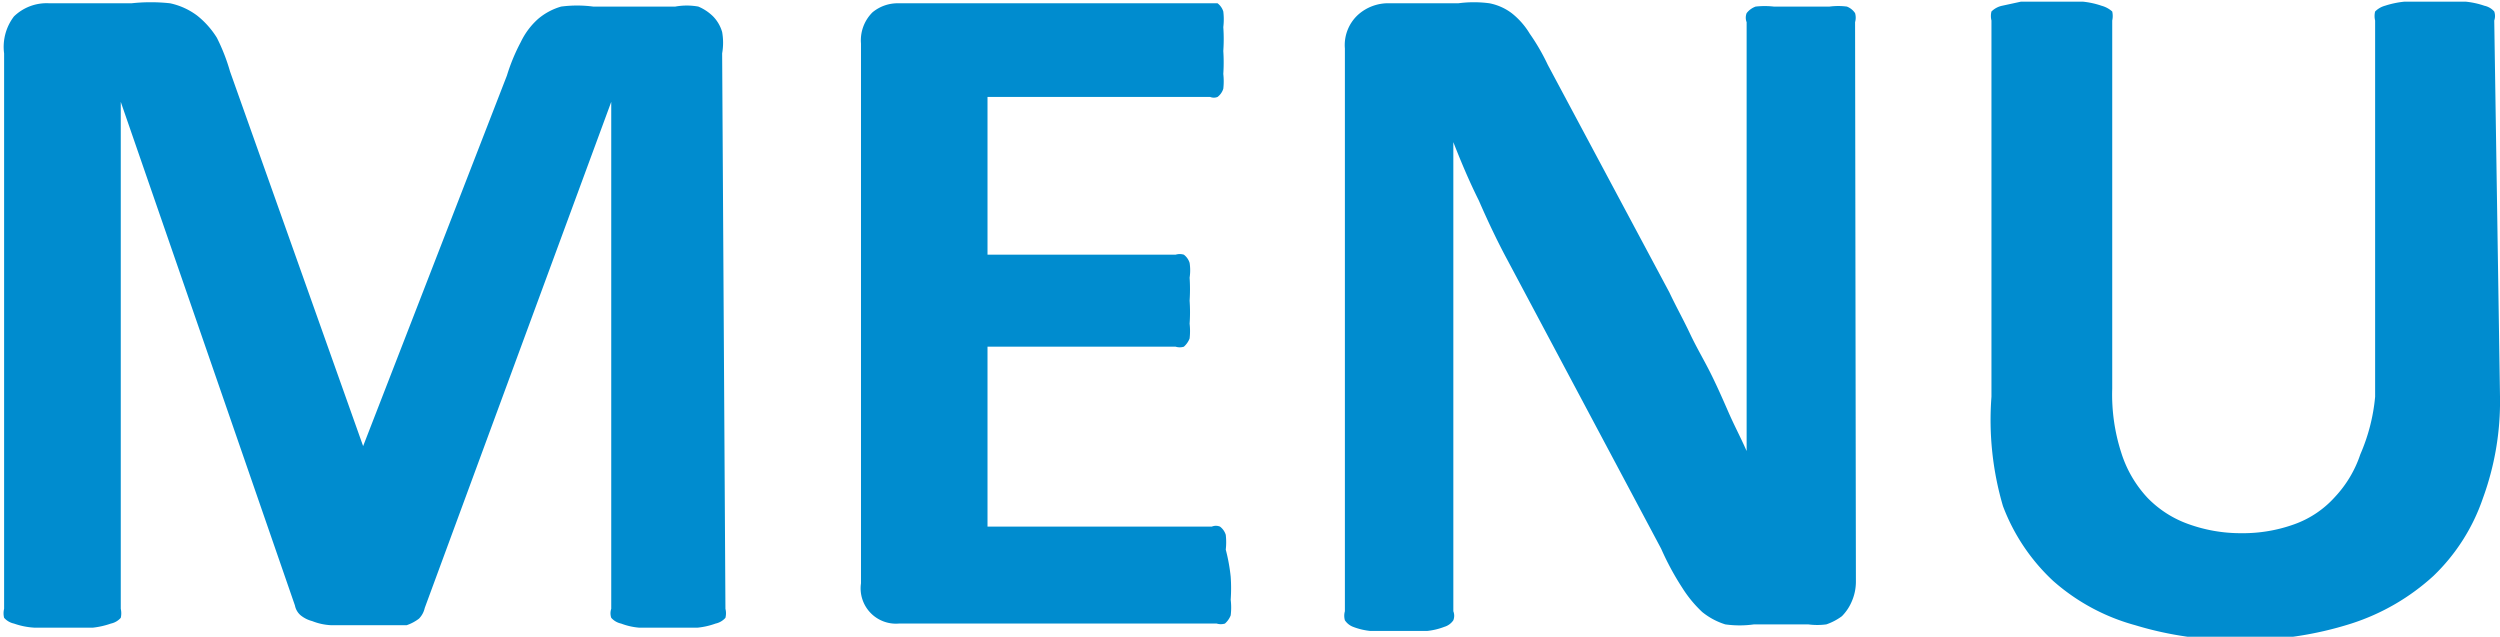
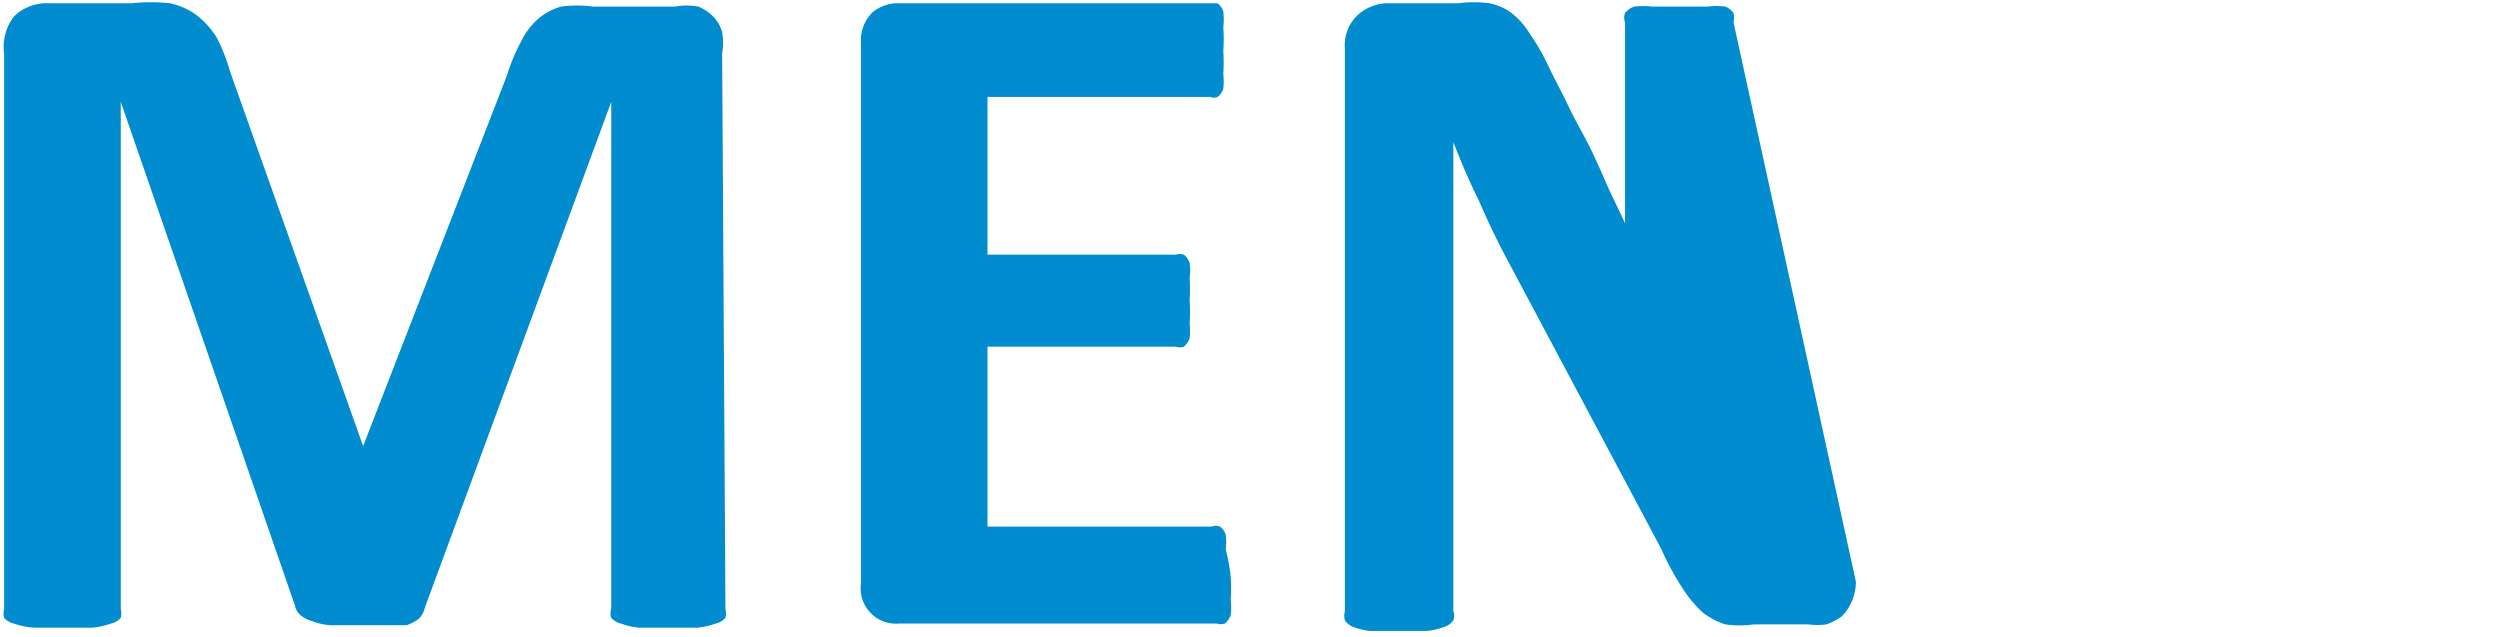
<svg xmlns="http://www.w3.org/2000/svg" width="30.43" height="7.75" viewBox="0 0 30.43 7.75">
  <defs>
    <style>.cls-1{fill:#008ccf;}</style>
  </defs>
  <title>hd_menu</title>
  <g id="レイヤー_2" data-name="レイヤー 2">
    <g id="レイヤー_1-2" data-name="レイヤー 1">
      <path class="cls-1" d="M9.66,9.58a.23.23,0,0,1,0,.11.22.22,0,0,1-.12.07.9.9,0,0,1-.22.05l-.36,0-.35,0a.8.8,0,0,1-.22-.05.22.22,0,0,1-.12-.07.17.17,0,0,1,0-.11V3.41h0L6,9.57a.27.27,0,0,1-.07.13.53.53,0,0,1-.15.08l-.23,0H5.2l-.34,0a.71.71,0,0,1-.23-.05.37.37,0,0,1-.14-.07.21.21,0,0,1-.07-.12L2.3,3.41h0V9.58a.25.25,0,0,1,0,.11.22.22,0,0,1-.12.07,1,1,0,0,1-.22.05l-.36,0-.35,0A.9.9,0,0,1,1,9.76a.22.22,0,0,1-.12-.07.23.23,0,0,1,0-.11V2.82A.61.61,0,0,1,1,2.37a.57.57,0,0,1,.43-.16h1a2.17,2.17,0,0,1,.47,0,.84.84,0,0,1,.33.15,1.05,1.05,0,0,1,.24.27,2.34,2.34,0,0,1,.16.41L5.25,7.6h0L7,3.09a2.31,2.31,0,0,1,.17-.41.89.89,0,0,1,.21-.28.76.76,0,0,1,.28-.15,1.51,1.51,0,0,1,.39,0h1a.79.79,0,0,1,.28,0,.57.57,0,0,1,.18.12.45.45,0,0,1,.11.19.75.75,0,0,1,0,.26Z" transform="translate(-0.83 -2.17)" />
      <path class="cls-1" d="M15.81,9.19a2,2,0,0,1,0,.28.78.78,0,0,1,0,.19.26.26,0,0,1-.07.1.17.17,0,0,1-.1,0H11.77a.43.43,0,0,1-.46-.49V2.7a.48.48,0,0,1,.14-.38.48.48,0,0,1,.32-.11h3.79l.09,0a.2.2,0,0,1,.07.1.78.78,0,0,1,0,.19,2.07,2.07,0,0,1,0,.29,2.16,2.16,0,0,1,0,.28.8.8,0,0,1,0,.18.2.2,0,0,1-.07.1.12.12,0,0,1-.09,0H12.85V5.27h2.29a.17.17,0,0,1,.1,0,.2.2,0,0,1,.07.1.6.6,0,0,1,0,.18,2.16,2.16,0,0,1,0,.28,2,2,0,0,1,0,.28.8.8,0,0,1,0,.18.26.26,0,0,1-.07.1.17.17,0,0,1-.1,0H12.85V8.58h2.73a.13.13,0,0,1,.1,0,.2.2,0,0,1,.07.1.8.8,0,0,1,0,.18A2.19,2.19,0,0,1,15.81,9.19Z" transform="translate(-0.83 -2.17)" />
-       <path class="cls-1" d="M23.42,9.25a.6.6,0,0,1-.05.24.57.57,0,0,1-.12.18.69.69,0,0,1-.19.1.83.83,0,0,1-.22,0h-.66a1.25,1.25,0,0,1-.35,0,.85.85,0,0,1-.28-.15,1.48,1.48,0,0,1-.24-.29,3.36,3.36,0,0,1-.26-.48L19.16,5.3Q19,5,18.83,4.61c-.12-.24-.22-.48-.31-.71h0q0,.42,0,.84c0,.28,0,.57,0,.87v4a.15.15,0,0,1,0,.11.2.2,0,0,1-.11.08.81.81,0,0,1-.21.05l-.35,0-.34,0a.81.81,0,0,1-.21-.05.21.21,0,0,1-.1-.08.2.2,0,0,1,0-.11V2.76a.5.5,0,0,1,.16-.41.55.55,0,0,1,.39-.14h.83a1.43,1.43,0,0,1,.38,0,.66.66,0,0,1,.27.12.92.92,0,0,1,.22.25,2.56,2.56,0,0,1,.22.38l1.48,2.77c.08.17.17.33.25.5s.17.32.25.48.15.32.22.48.15.31.22.47h0c0-.27,0-.56,0-.86s0-.58,0-.85V2.44a.15.15,0,0,1,0-.11.24.24,0,0,1,.11-.08,1,1,0,0,1,.22,0h.68a.81.81,0,0,1,.21,0,.21.21,0,0,1,.1.08.2.2,0,0,1,0,.11Z" transform="translate(-0.83 -2.17)" />
-       <path class="cls-1" d="M31.26,7a3.43,3.43,0,0,1-.21,1.24,2.37,2.37,0,0,1-.6.94,2.71,2.71,0,0,1-1,.58,4.26,4.26,0,0,1-1.35.2,4.17,4.17,0,0,1-1.28-.18,2.5,2.5,0,0,1-1-.54,2.4,2.4,0,0,1-.61-.91A3.72,3.72,0,0,1,25.07,7V2.42a.23.23,0,0,1,0-.11.26.26,0,0,1,.13-.07l.23-.05.38,0,.37,0a1,1,0,0,1,.23.05.32.32,0,0,1,.13.07.25.25,0,0,1,0,.11V6.9a2.3,2.3,0,0,0,.11.78,1.43,1.43,0,0,0,.32.55,1.3,1.3,0,0,0,.5.32,1.87,1.87,0,0,0,.64.11,1.84,1.84,0,0,0,.65-.11,1.21,1.21,0,0,0,.49-.33,1.41,1.41,0,0,0,.31-.52A2.27,2.27,0,0,0,29.74,7V2.42a.23.23,0,0,1,0-.11.27.27,0,0,1,.12-.07,1.11,1.11,0,0,1,.24-.05l.37,0,.37,0a1,1,0,0,1,.23.05.22.22,0,0,1,.12.07.17.17,0,0,1,0,.11Z" transform="translate(-0.83 -2.17)" />
+       <path class="cls-1" d="M23.42,9.25a.6.6,0,0,1-.05.24.57.57,0,0,1-.12.18.69.69,0,0,1-.19.1.83.83,0,0,1-.22,0h-.66a1.25,1.25,0,0,1-.35,0,.85.85,0,0,1-.28-.15,1.48,1.48,0,0,1-.24-.29,3.36,3.36,0,0,1-.26-.48L19.16,5.3Q19,5,18.83,4.61c-.12-.24-.22-.48-.31-.71h0q0,.42,0,.84c0,.28,0,.57,0,.87v4a.15.15,0,0,1,0,.11.2.2,0,0,1-.11.08.81.81,0,0,1-.21.05l-.35,0-.34,0a.81.81,0,0,1-.21-.05.21.21,0,0,1-.1-.08.2.2,0,0,1,0-.11V2.76a.5.5,0,0,1,.16-.41.55.55,0,0,1,.39-.14h.83a1.43,1.43,0,0,1,.38,0,.66.66,0,0,1,.27.12.92.92,0,0,1,.22.25,2.56,2.56,0,0,1,.22.38c.08.17.17.33.25.5s.17.32.25.48.15.32.22.48.15.31.22.47h0c0-.27,0-.56,0-.86s0-.58,0-.85V2.44a.15.15,0,0,1,0-.11.24.24,0,0,1,.11-.08,1,1,0,0,1,.22,0h.68a.81.81,0,0,1,.21,0,.21.21,0,0,1,.1.08.2.2,0,0,1,0,.11Z" transform="translate(-0.83 -2.17)" />
    </g>
  </g>
</svg>